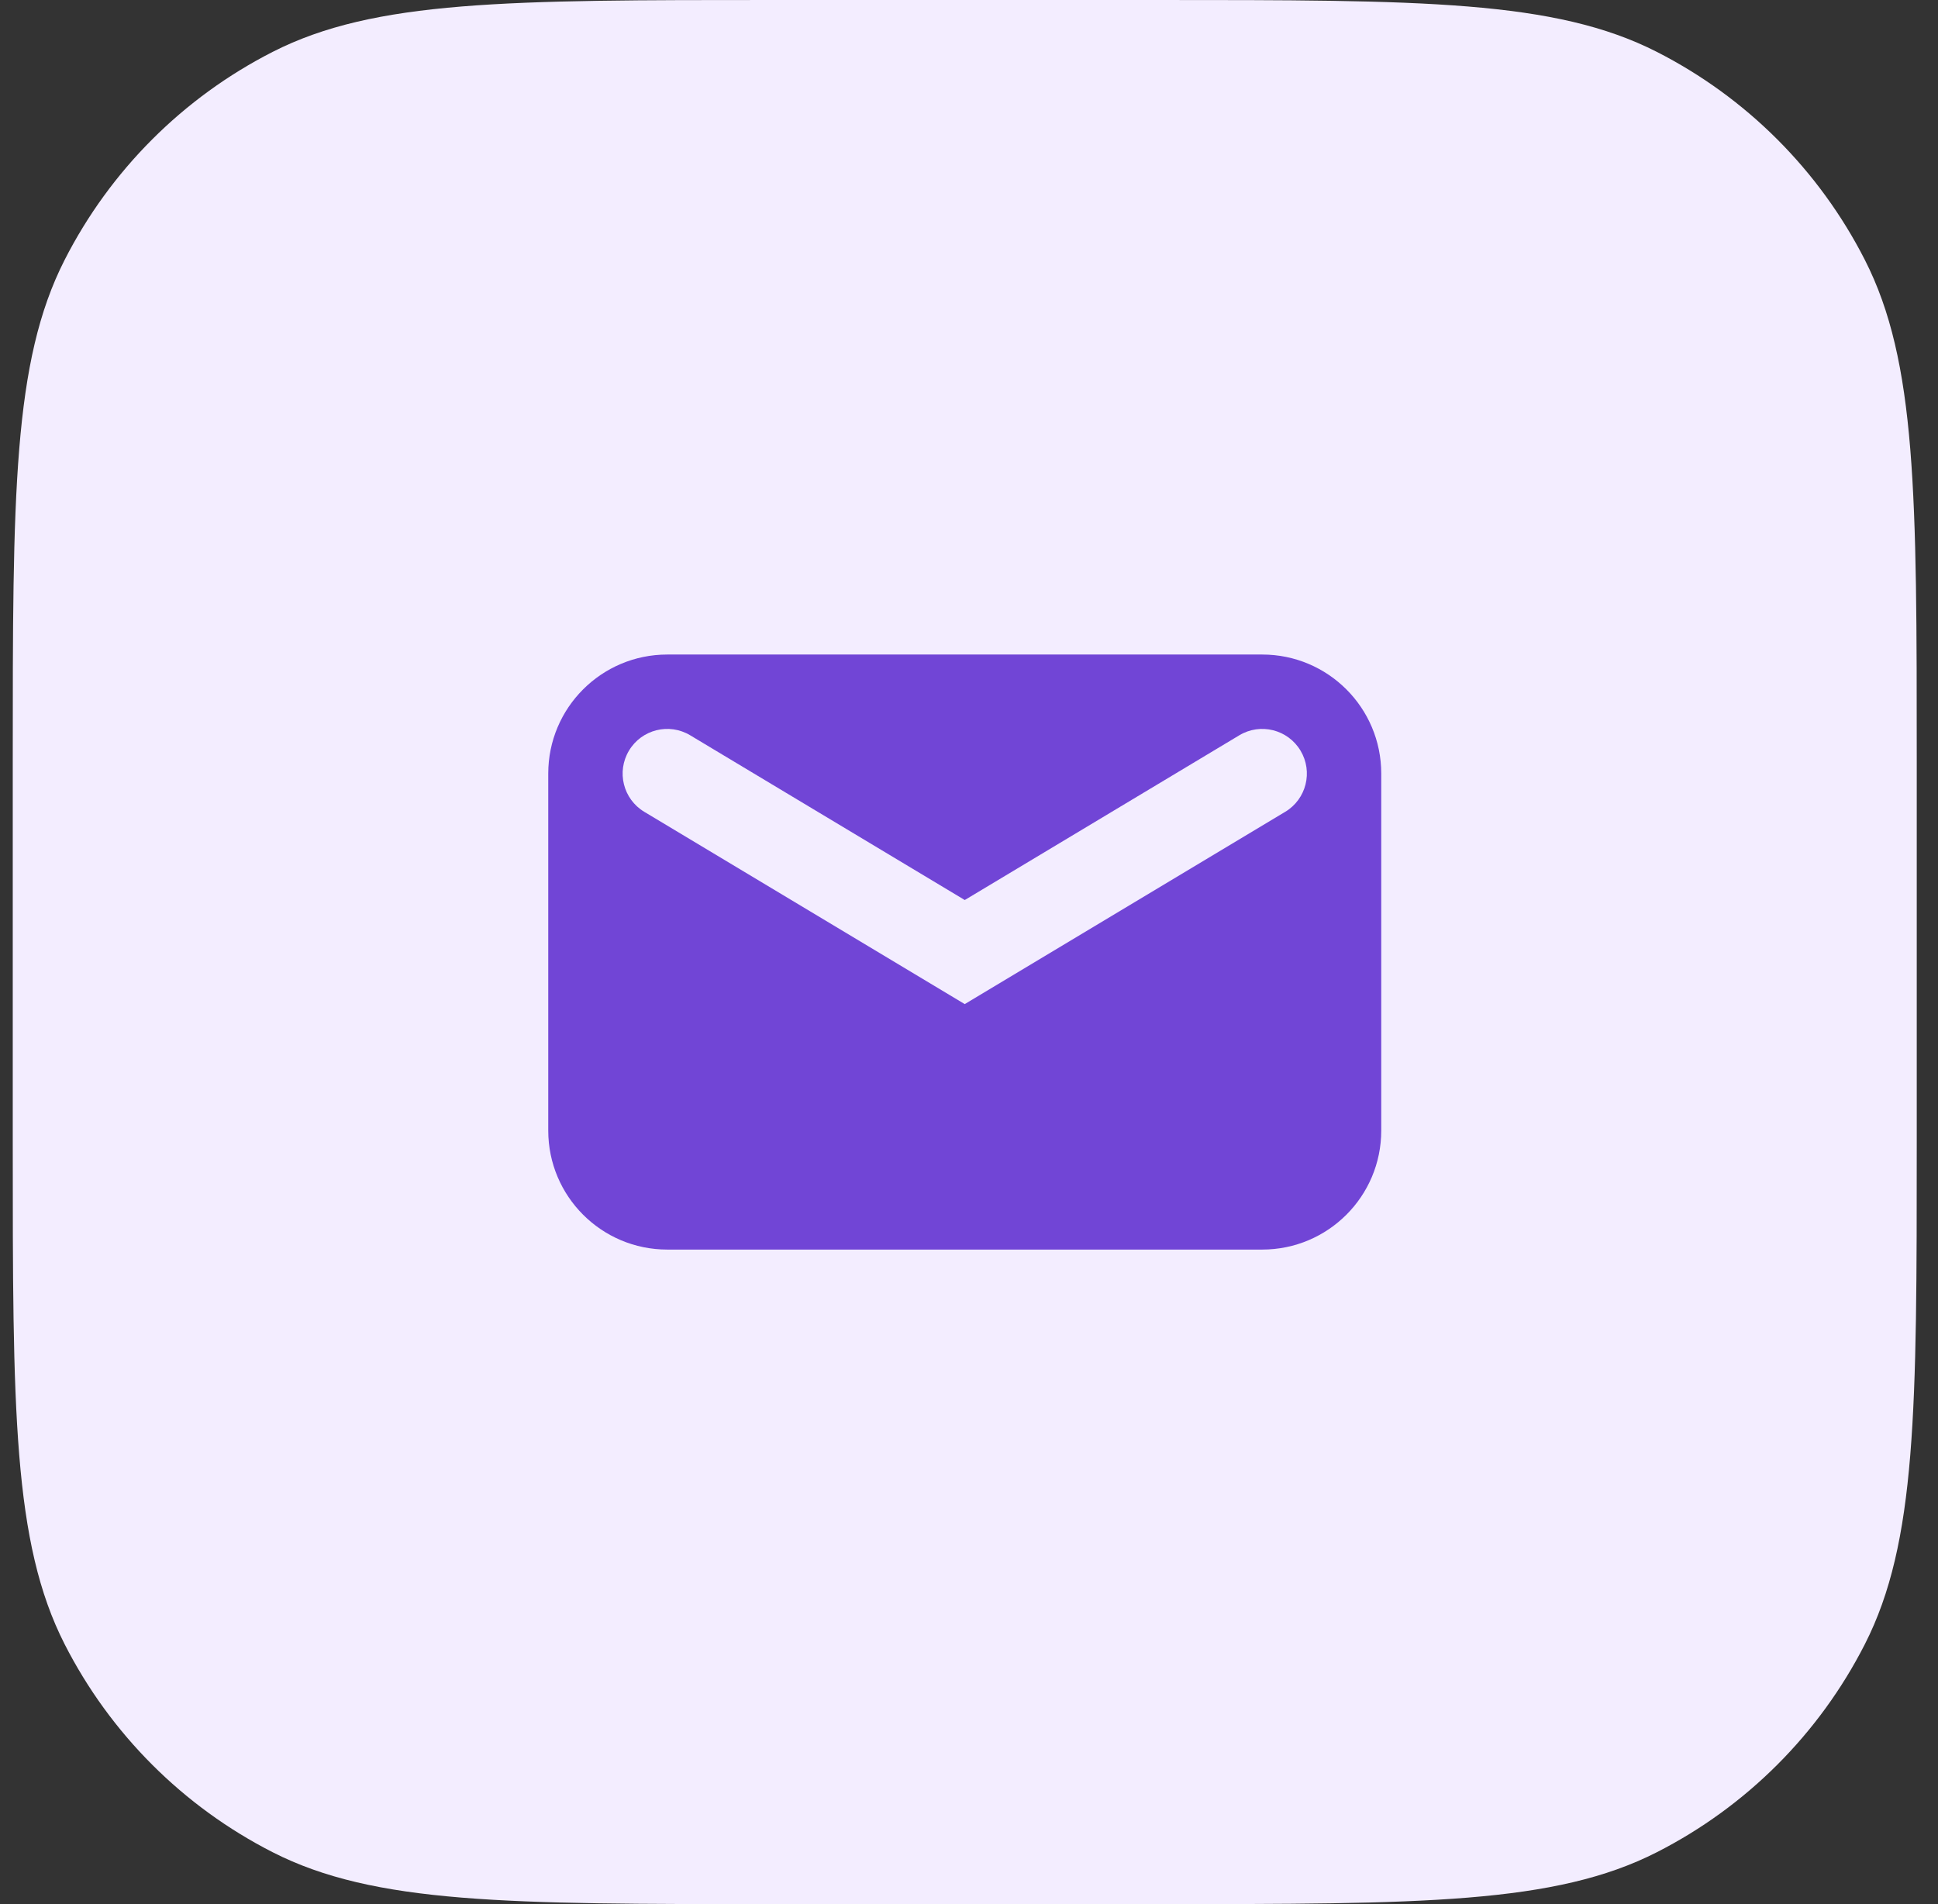
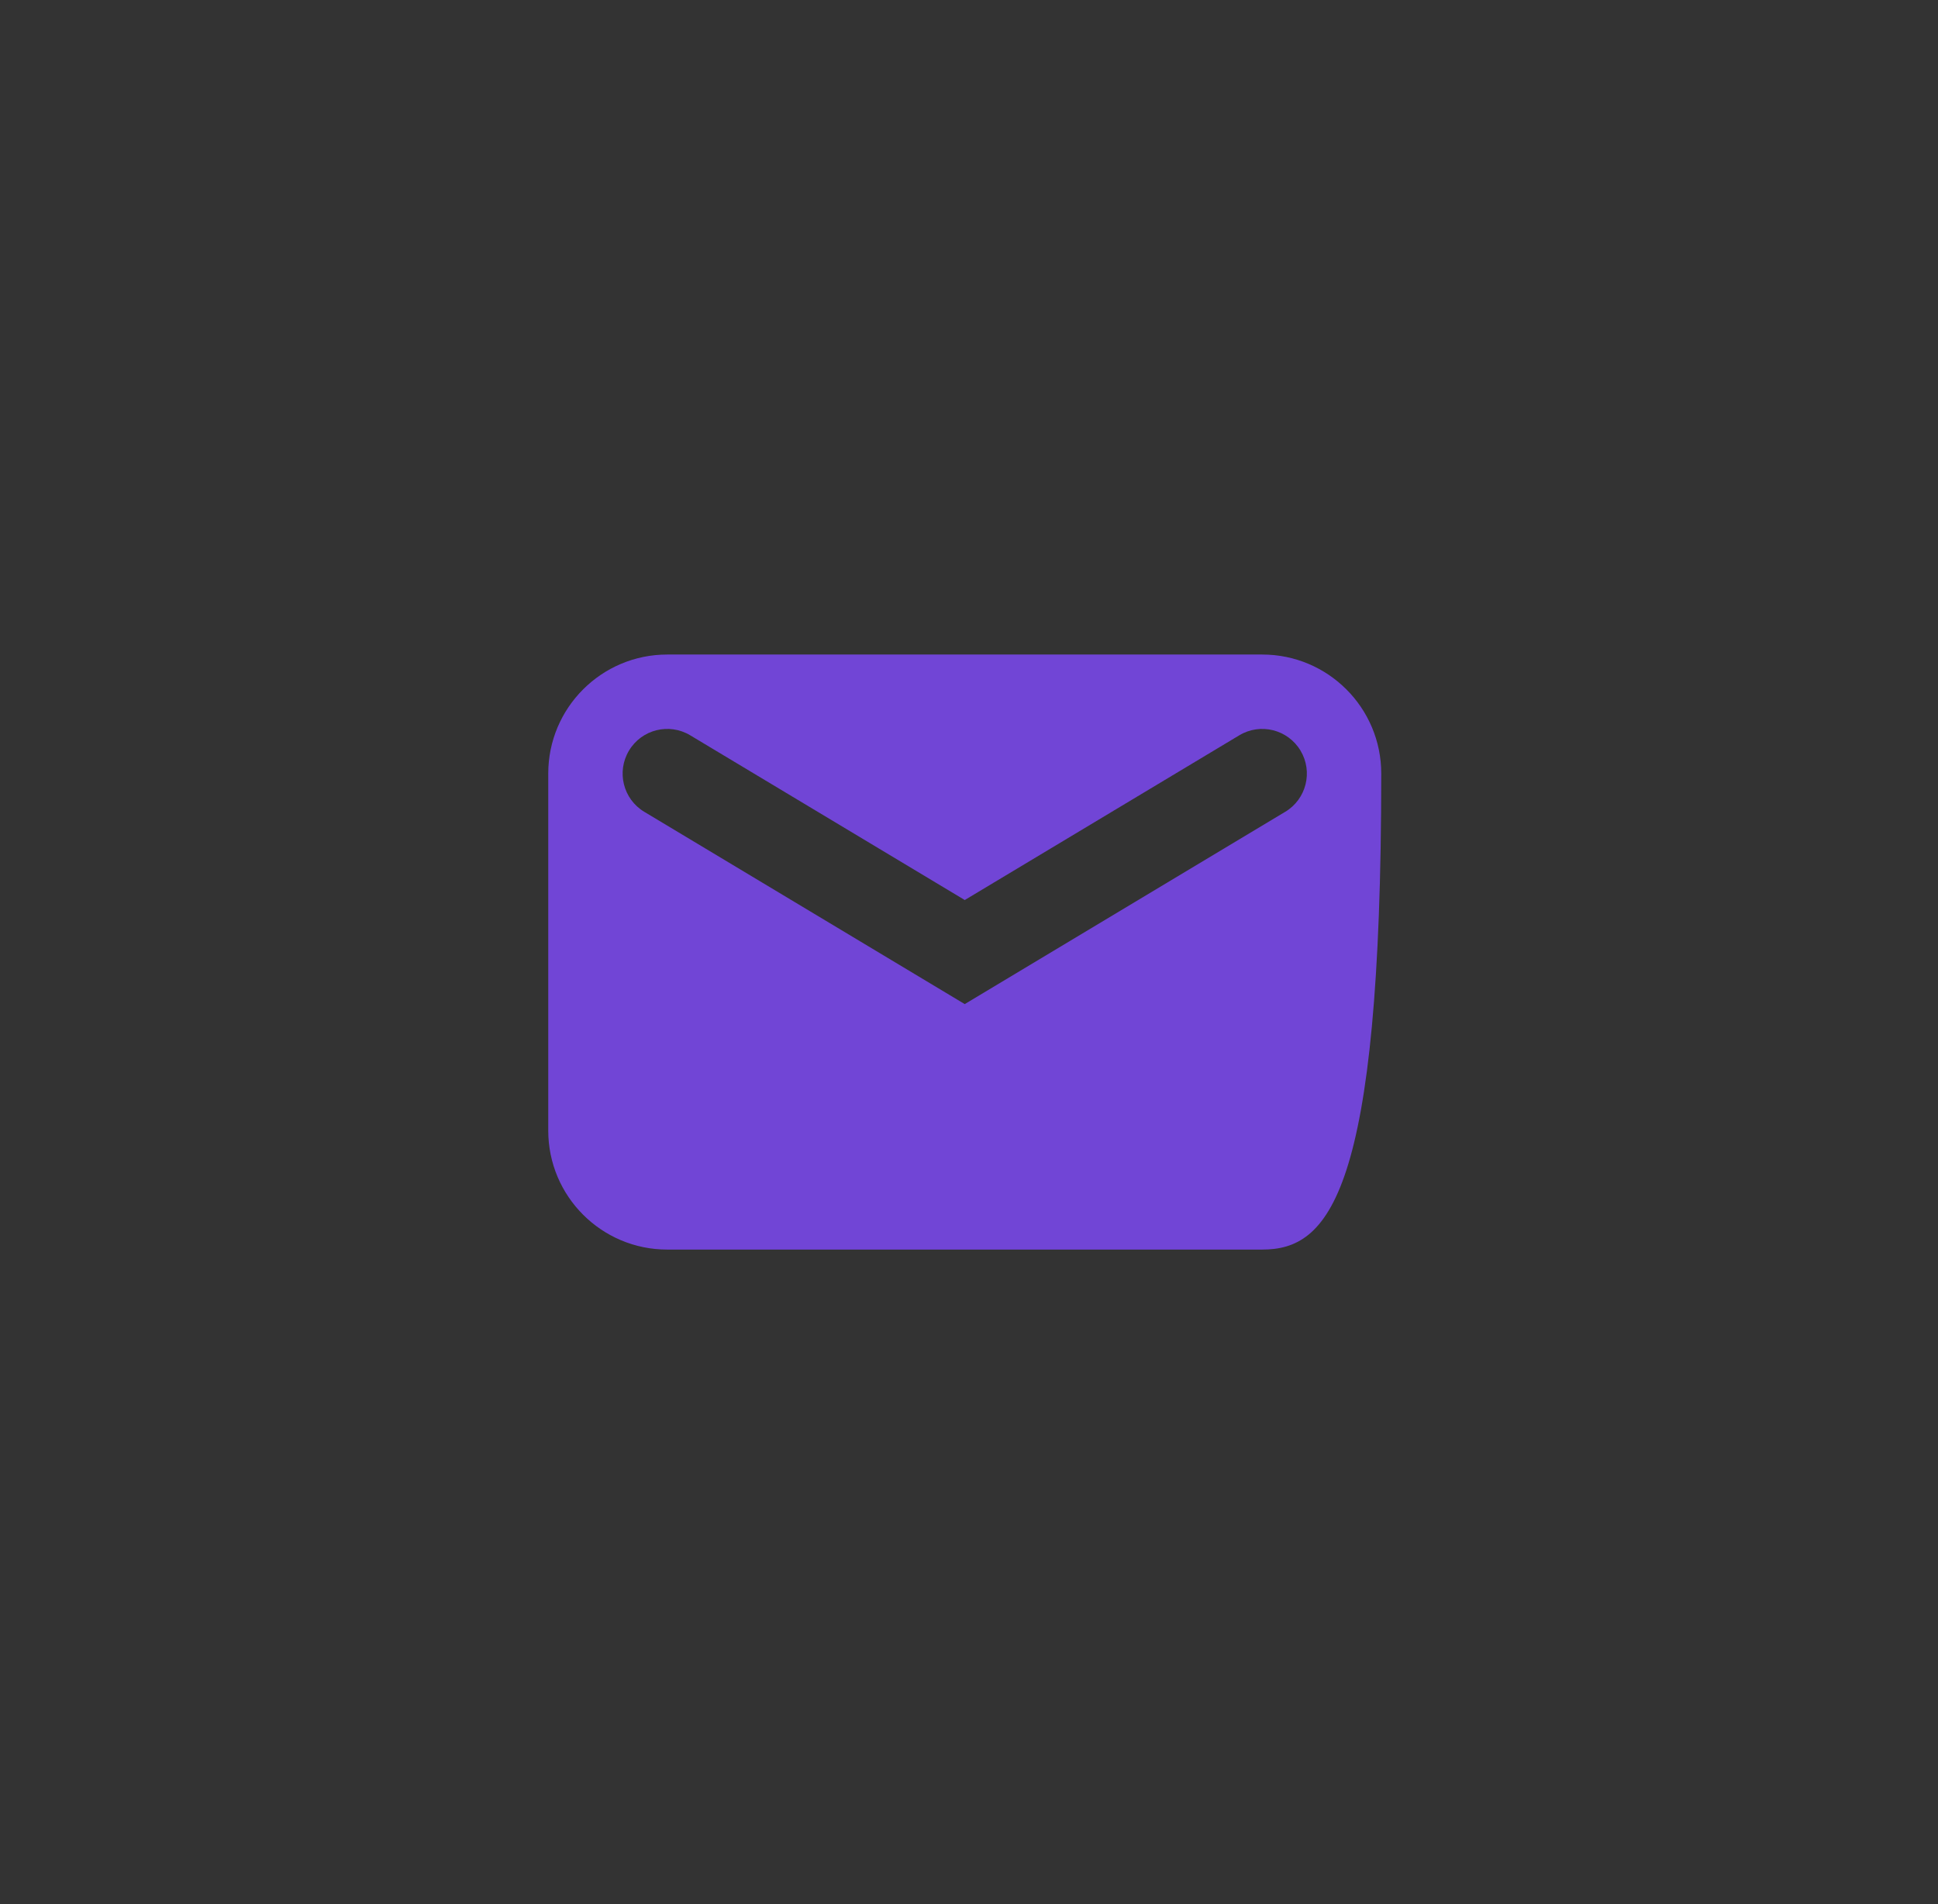
<svg xmlns="http://www.w3.org/2000/svg" width="57" height="56" viewBox="0 0 57 56" fill="none">
  <rect x="0" y="0" width="57" height="56" fill="#333333" stroke="none" />
-   <path d="M0.375 22.4C0.375 14.559 0.375 10.639 1.901 7.644C3.243 5.01 5.385 2.868 8.019 1.526C11.014 0 14.934 0 22.775 0H33.975C41.816 0 45.736 0 48.731 1.526C51.365 2.868 53.507 5.01 54.849 7.644C56.375 10.639 56.375 14.559 56.375 22.4V33.6C56.375 41.441 56.375 45.361 54.849 48.356C53.507 50.99 51.365 53.132 48.731 54.474C45.736 56 41.816 56 33.975 56H22.775C14.934 56 11.014 56 8.019 54.474C5.385 53.132 3.243 50.99 1.901 48.356C0.375 45.361 0.375 41.441 0.375 33.6V22.4Z" fill="#F3EDFF" />
-   <path fill-rule="evenodd" clip-rule="evenodd" d="M16.125 22.75C16.125 20.817 17.692 19.25 19.625 19.25H37.125C39.058 19.25 40.625 20.817 40.625 22.75V33.25C40.625 35.183 39.058 36.75 37.125 36.75H19.625C17.692 36.75 16.125 35.183 16.125 33.25V22.75ZM20.3 21.625C19.679 21.252 18.872 21.453 18.5 22.075C18.127 22.697 18.328 23.503 18.95 23.876L28.375 29.531L37.8 23.876C38.422 23.503 38.623 22.697 38.25 22.075C37.877 21.453 37.071 21.252 36.45 21.625L28.375 26.47L20.3 21.625Z" fill="#7145D6" />
+   <path fill-rule="evenodd" clip-rule="evenodd" d="M16.125 22.75C16.125 20.817 17.692 19.25 19.625 19.25H37.125C39.058 19.25 40.625 20.817 40.625 22.75C40.625 35.183 39.058 36.75 37.125 36.75H19.625C17.692 36.75 16.125 35.183 16.125 33.25V22.75ZM20.3 21.625C19.679 21.252 18.872 21.453 18.5 22.075C18.127 22.697 18.328 23.503 18.95 23.876L28.375 29.531L37.8 23.876C38.422 23.503 38.623 22.697 38.25 22.075C37.877 21.453 37.071 21.252 36.45 21.625L28.375 26.47L20.3 21.625Z" fill="#7145D6" />
</svg>